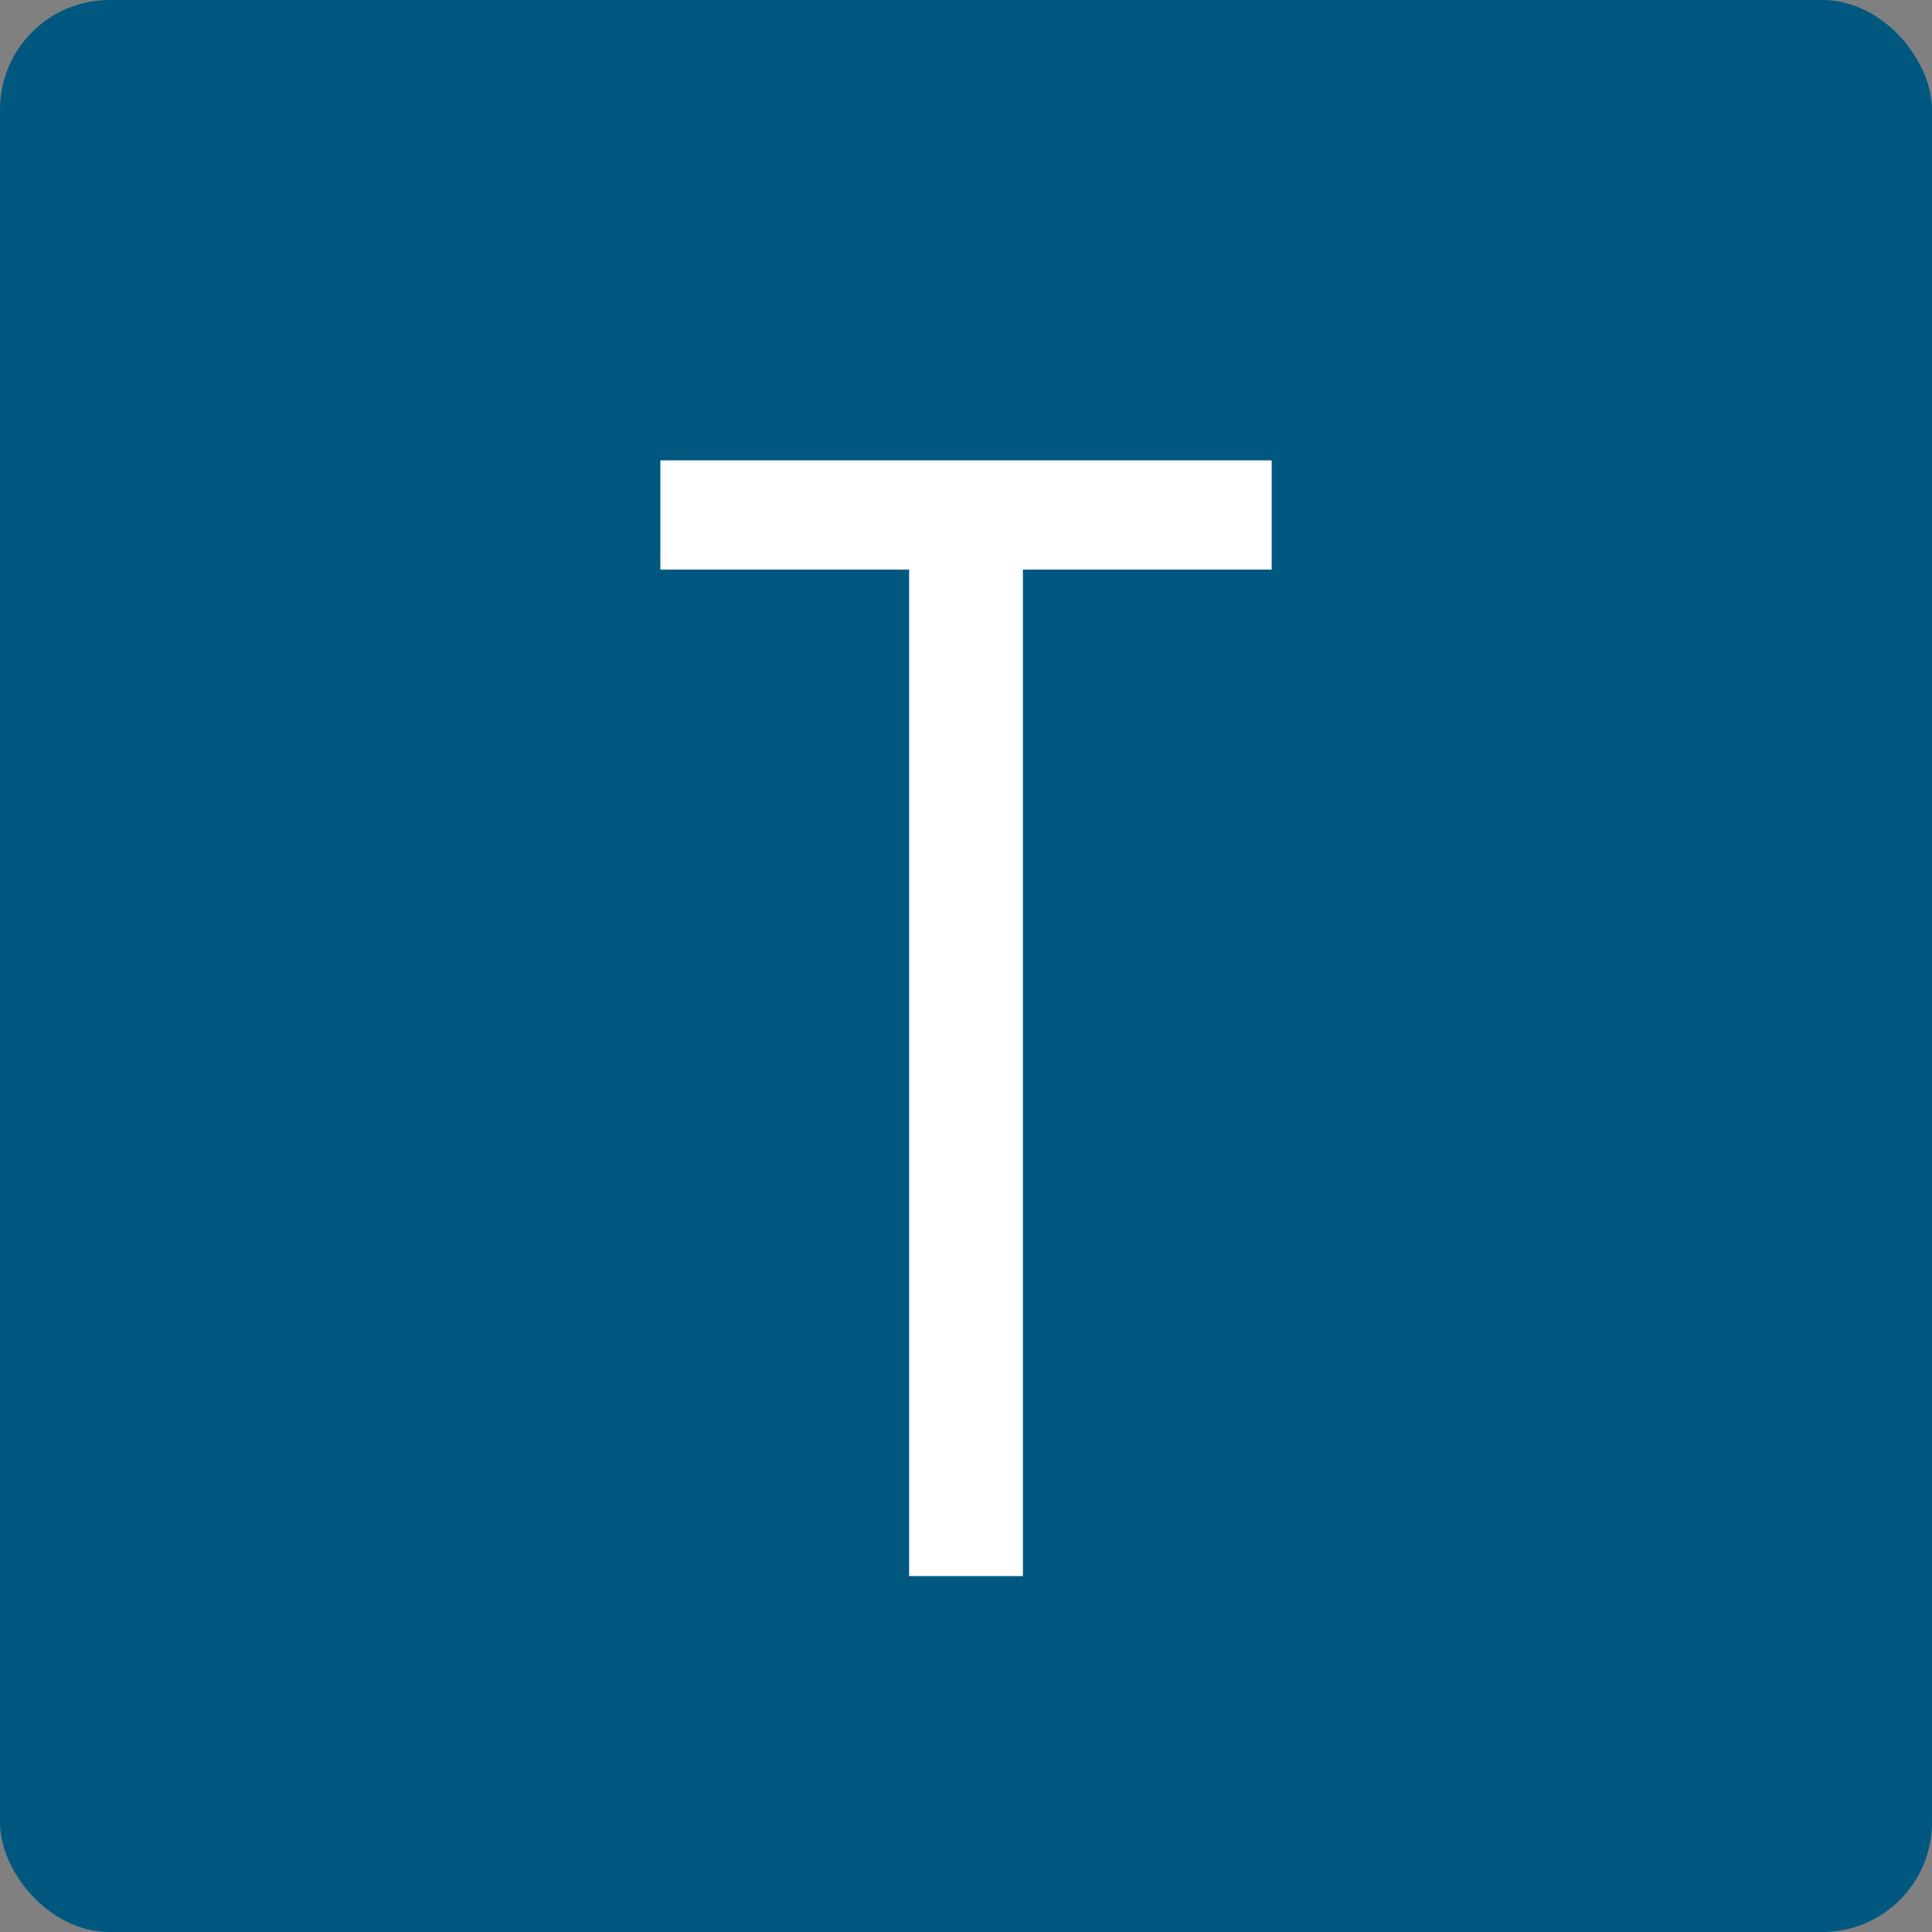
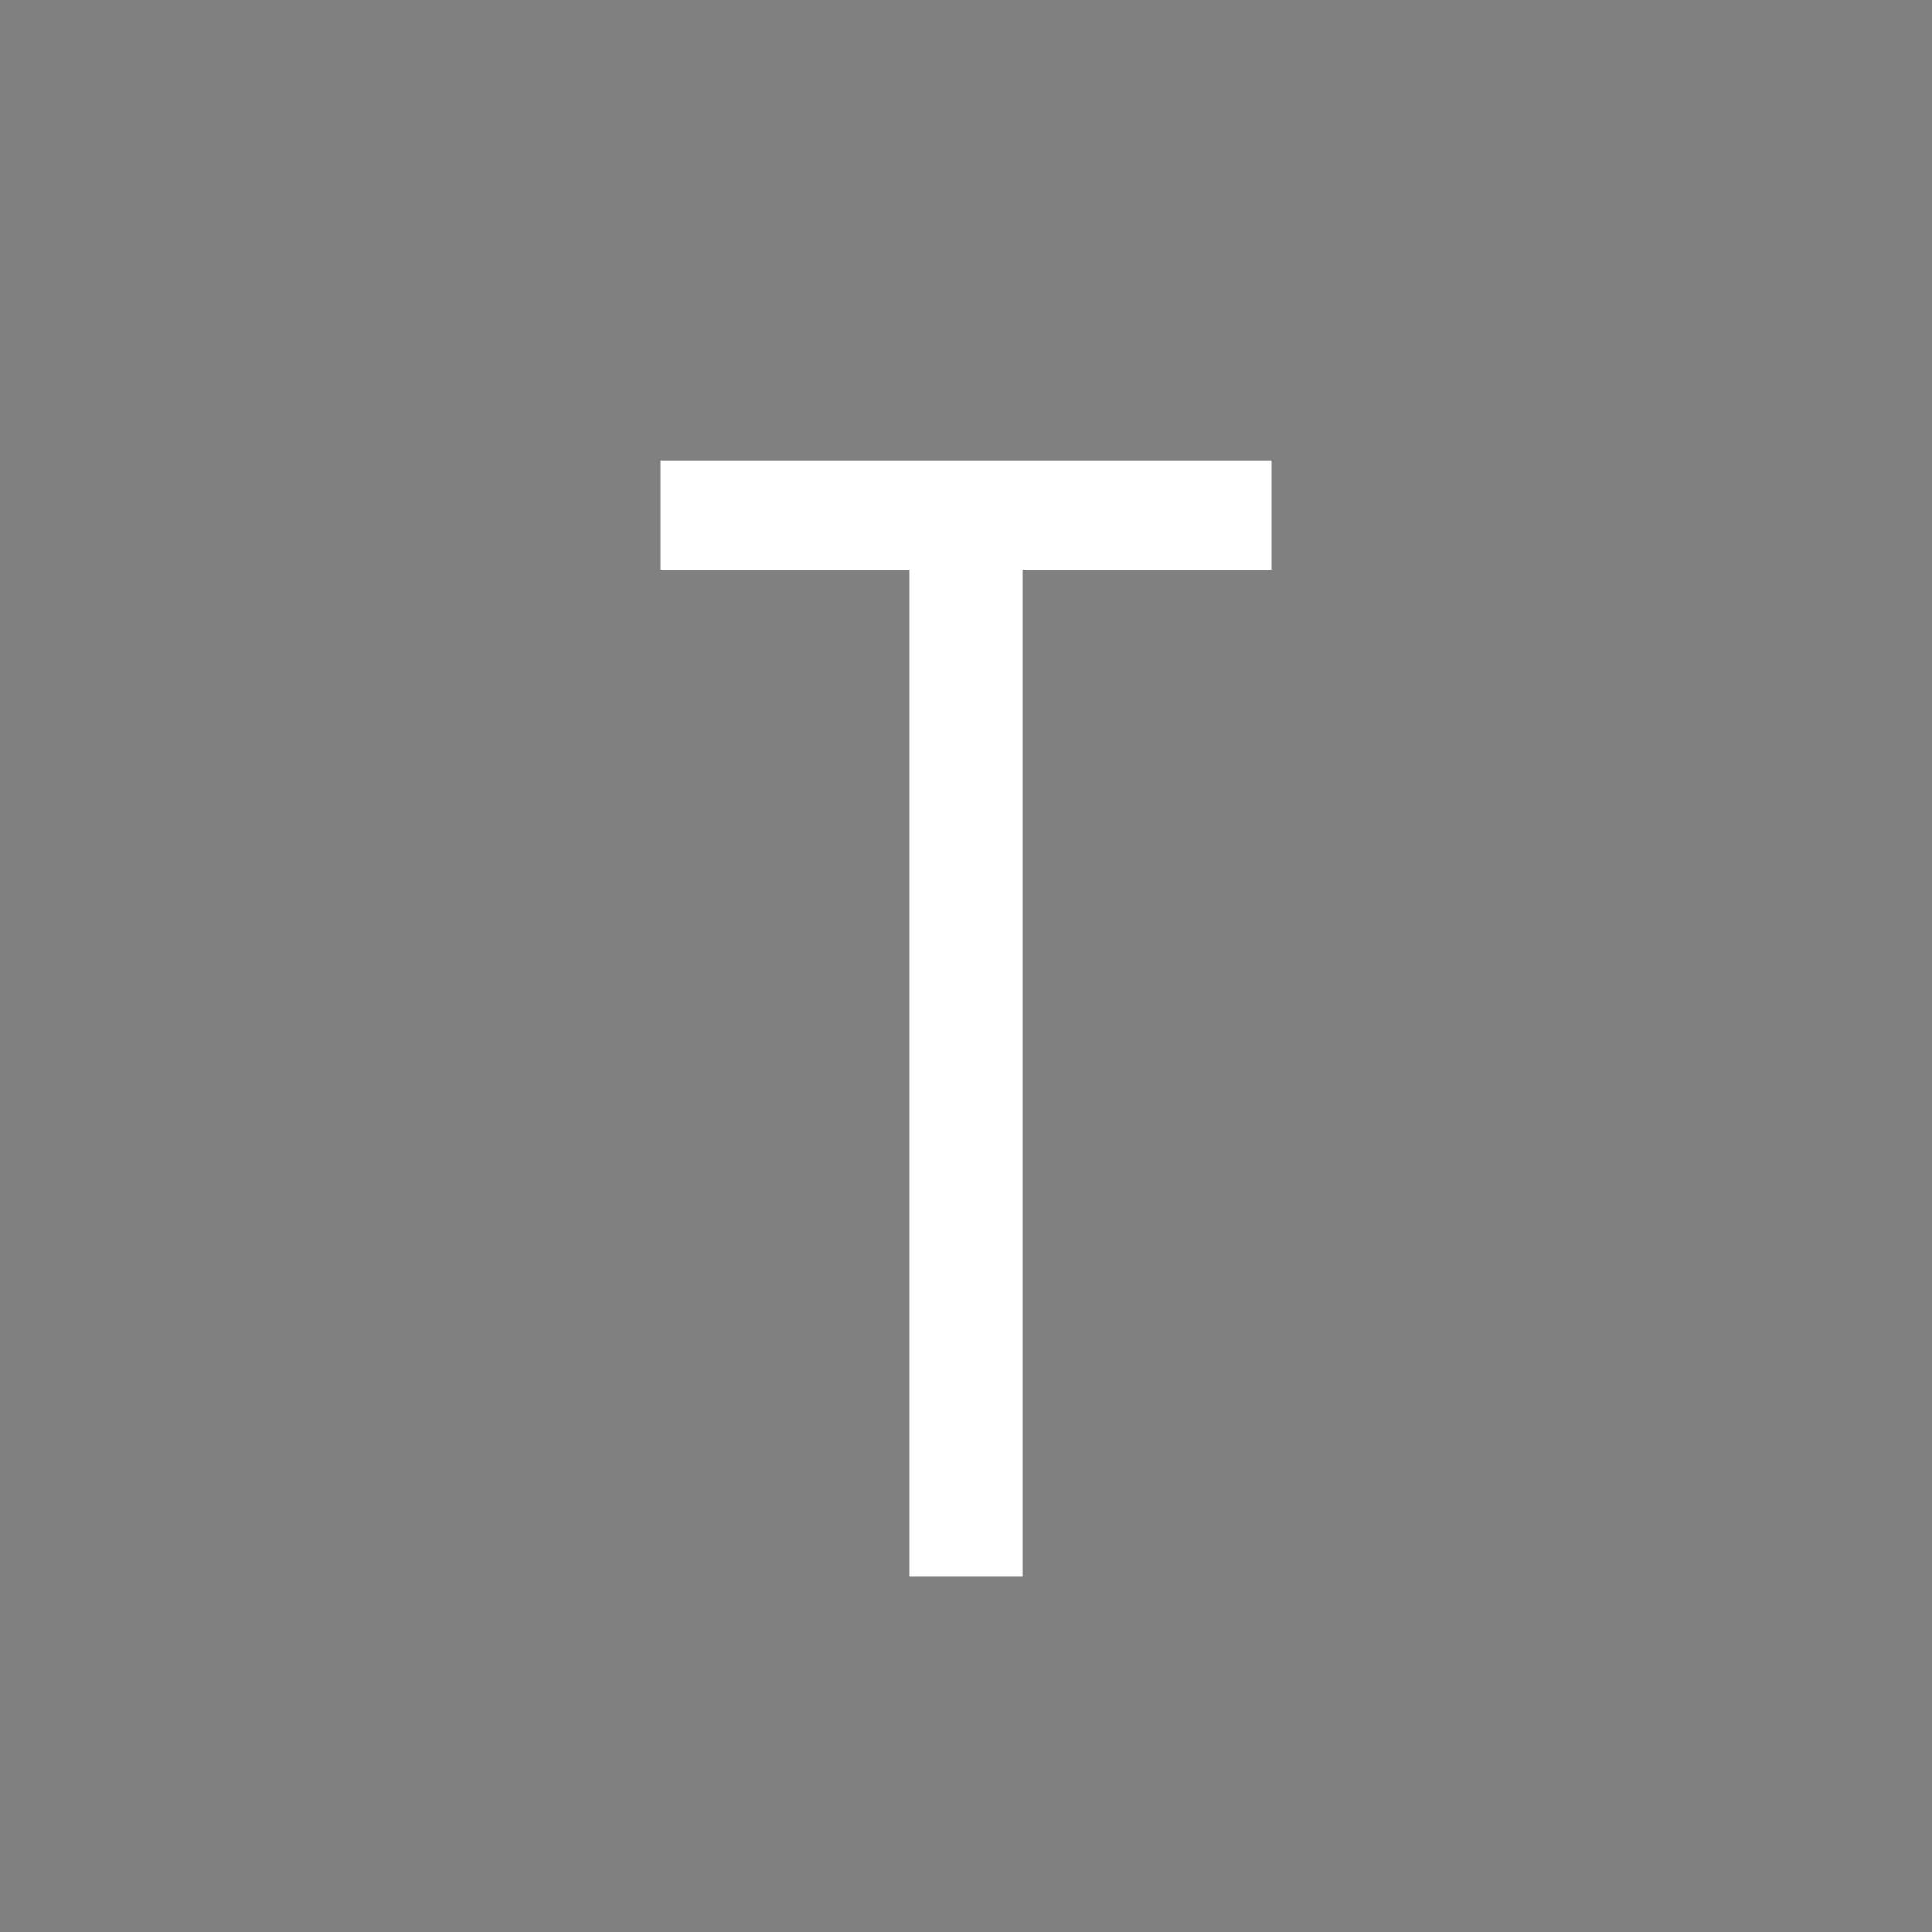
<svg xmlns="http://www.w3.org/2000/svg" id="レイヤー_1" data-name="レイヤー 1" viewBox="0 0 50 50">
  <rect x="0" y="0" width="50" height="50" fill="#808080" stroke="none" />
  <defs>
    <style>
      .cls-1 {
        fill: #005880;
      }

      .cls-2 {
        fill: #fff;
      }
    </style>
  </defs>
  <title>icon_tokyo01</title>
  <g>
-     <rect class="cls-1" width="50" height="50" rx="2.835" ry="2.835" />
    <path class="cls-2" d="M17.09,14.741V11.914H32.911v2.827H26.473V40.789H23.528V14.741Z" transform="translate(0 0)" />
  </g>
</svg>